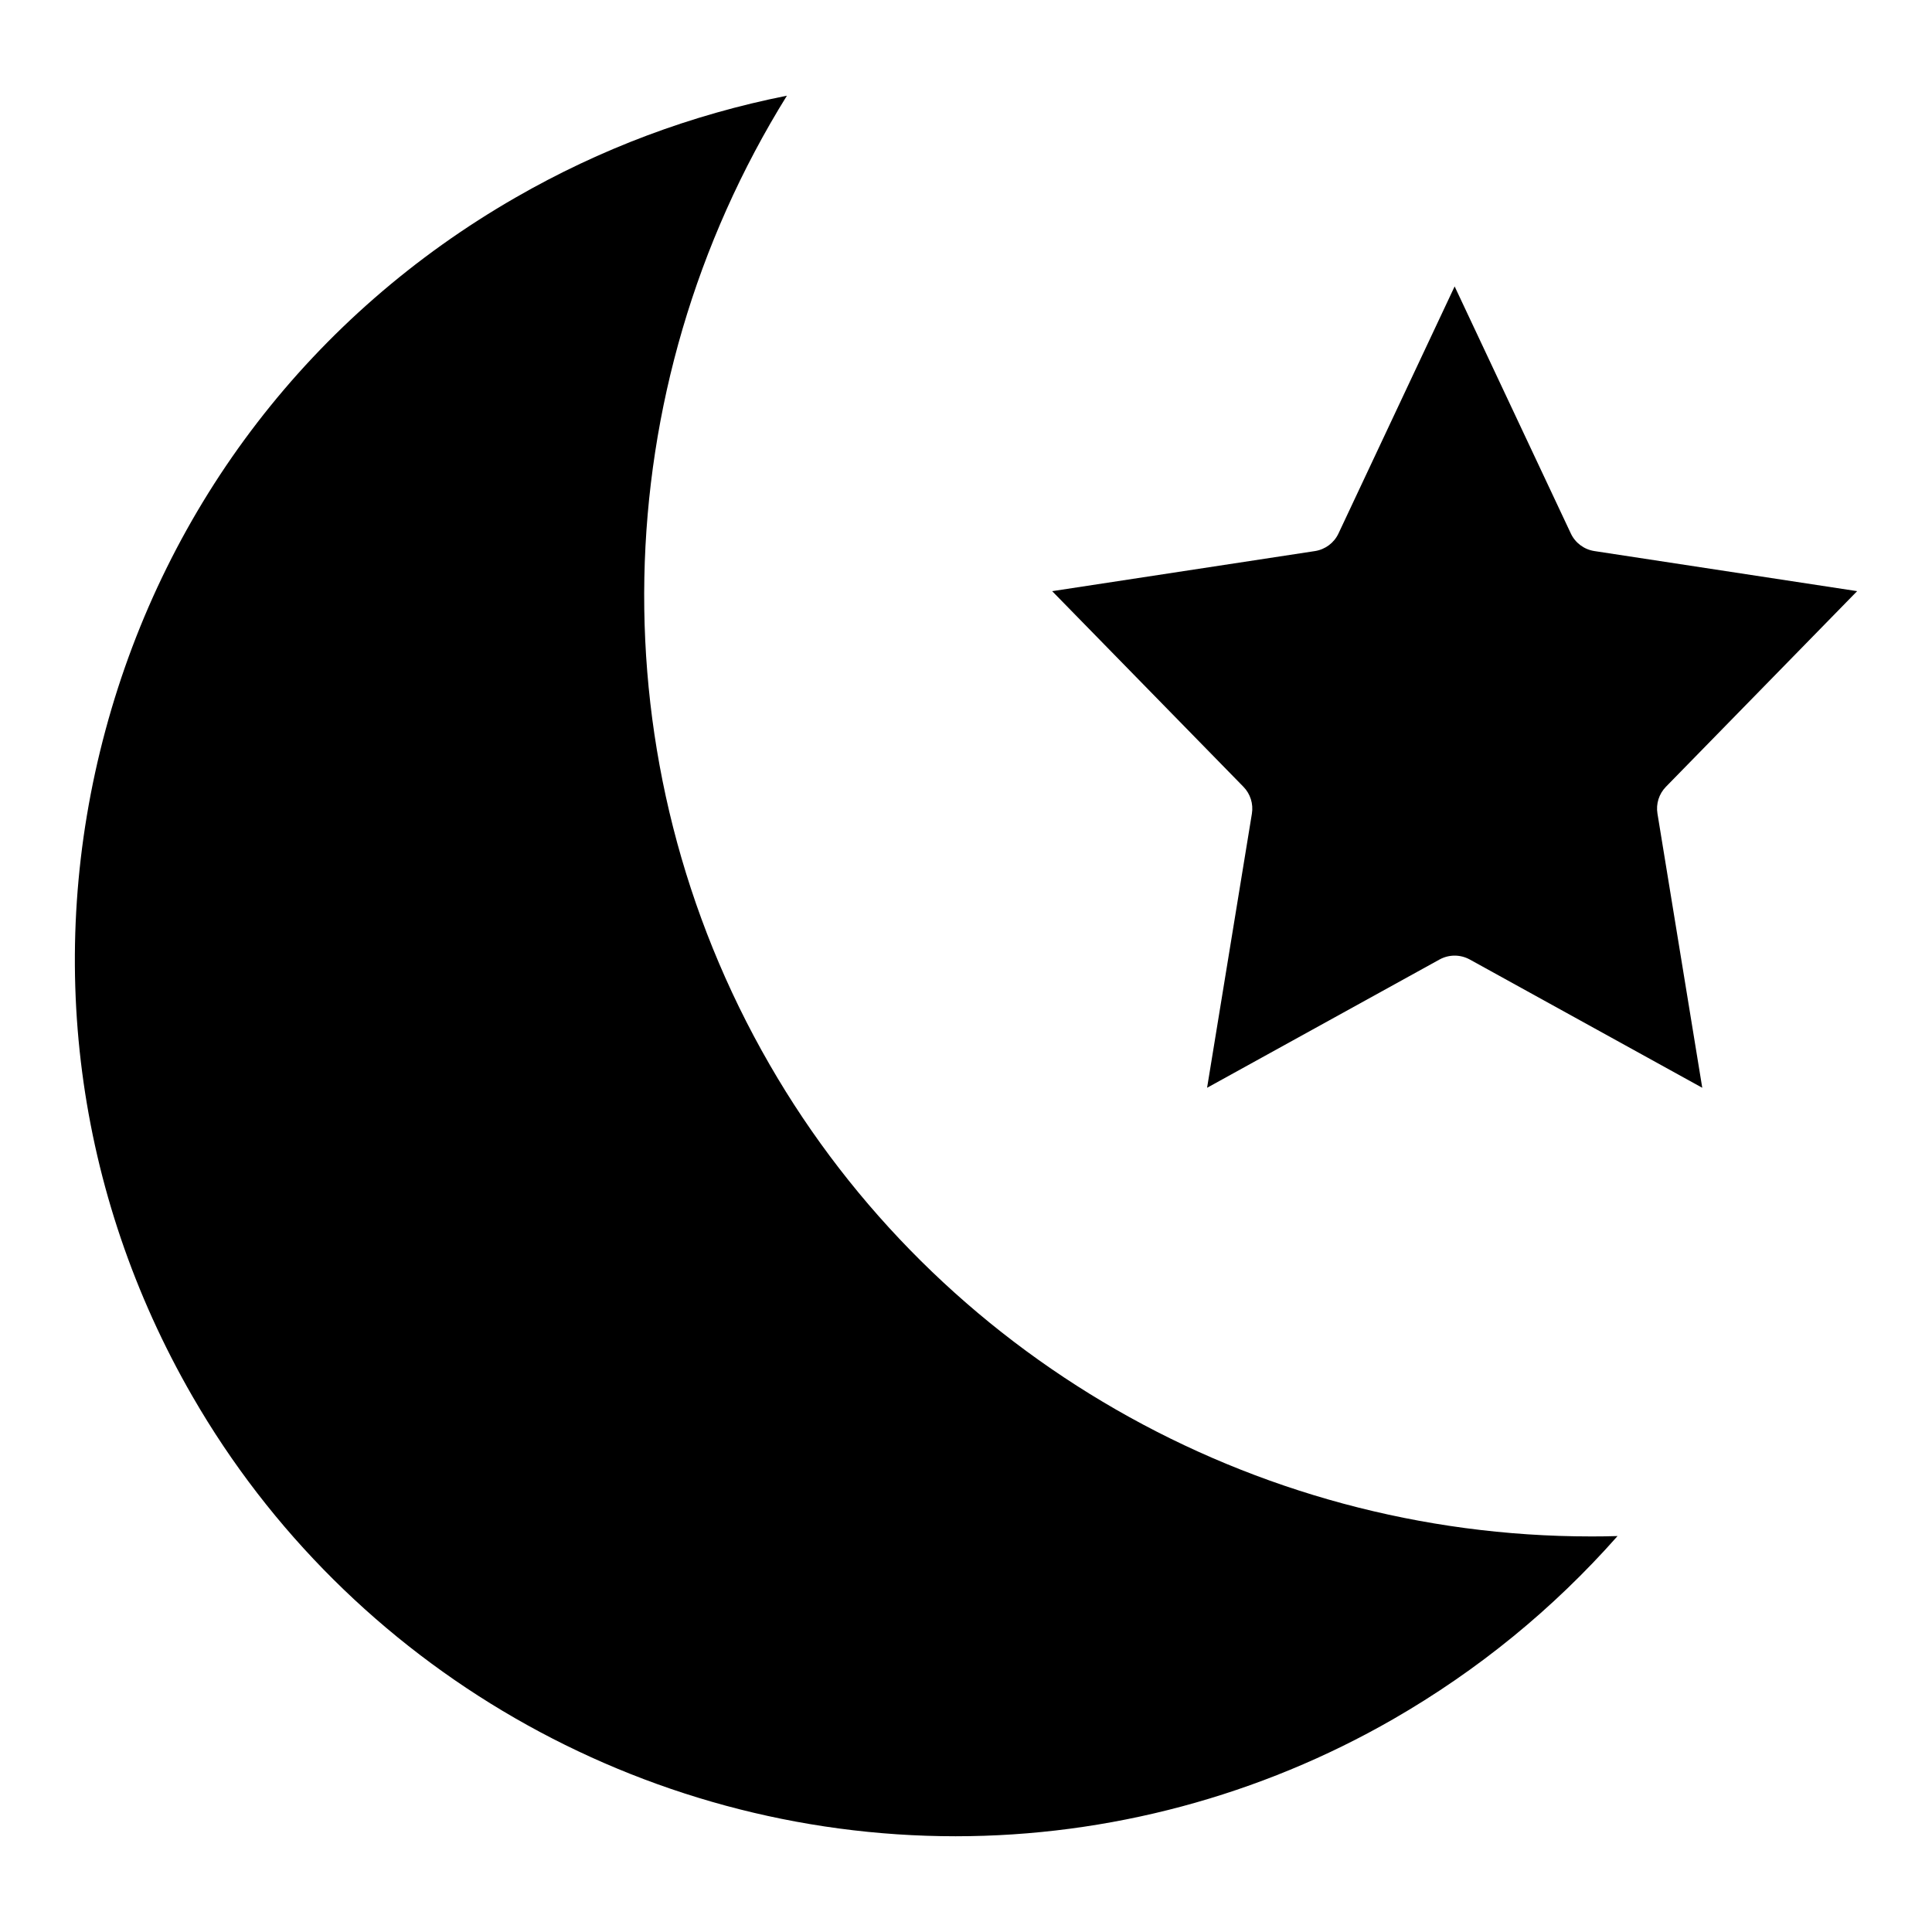
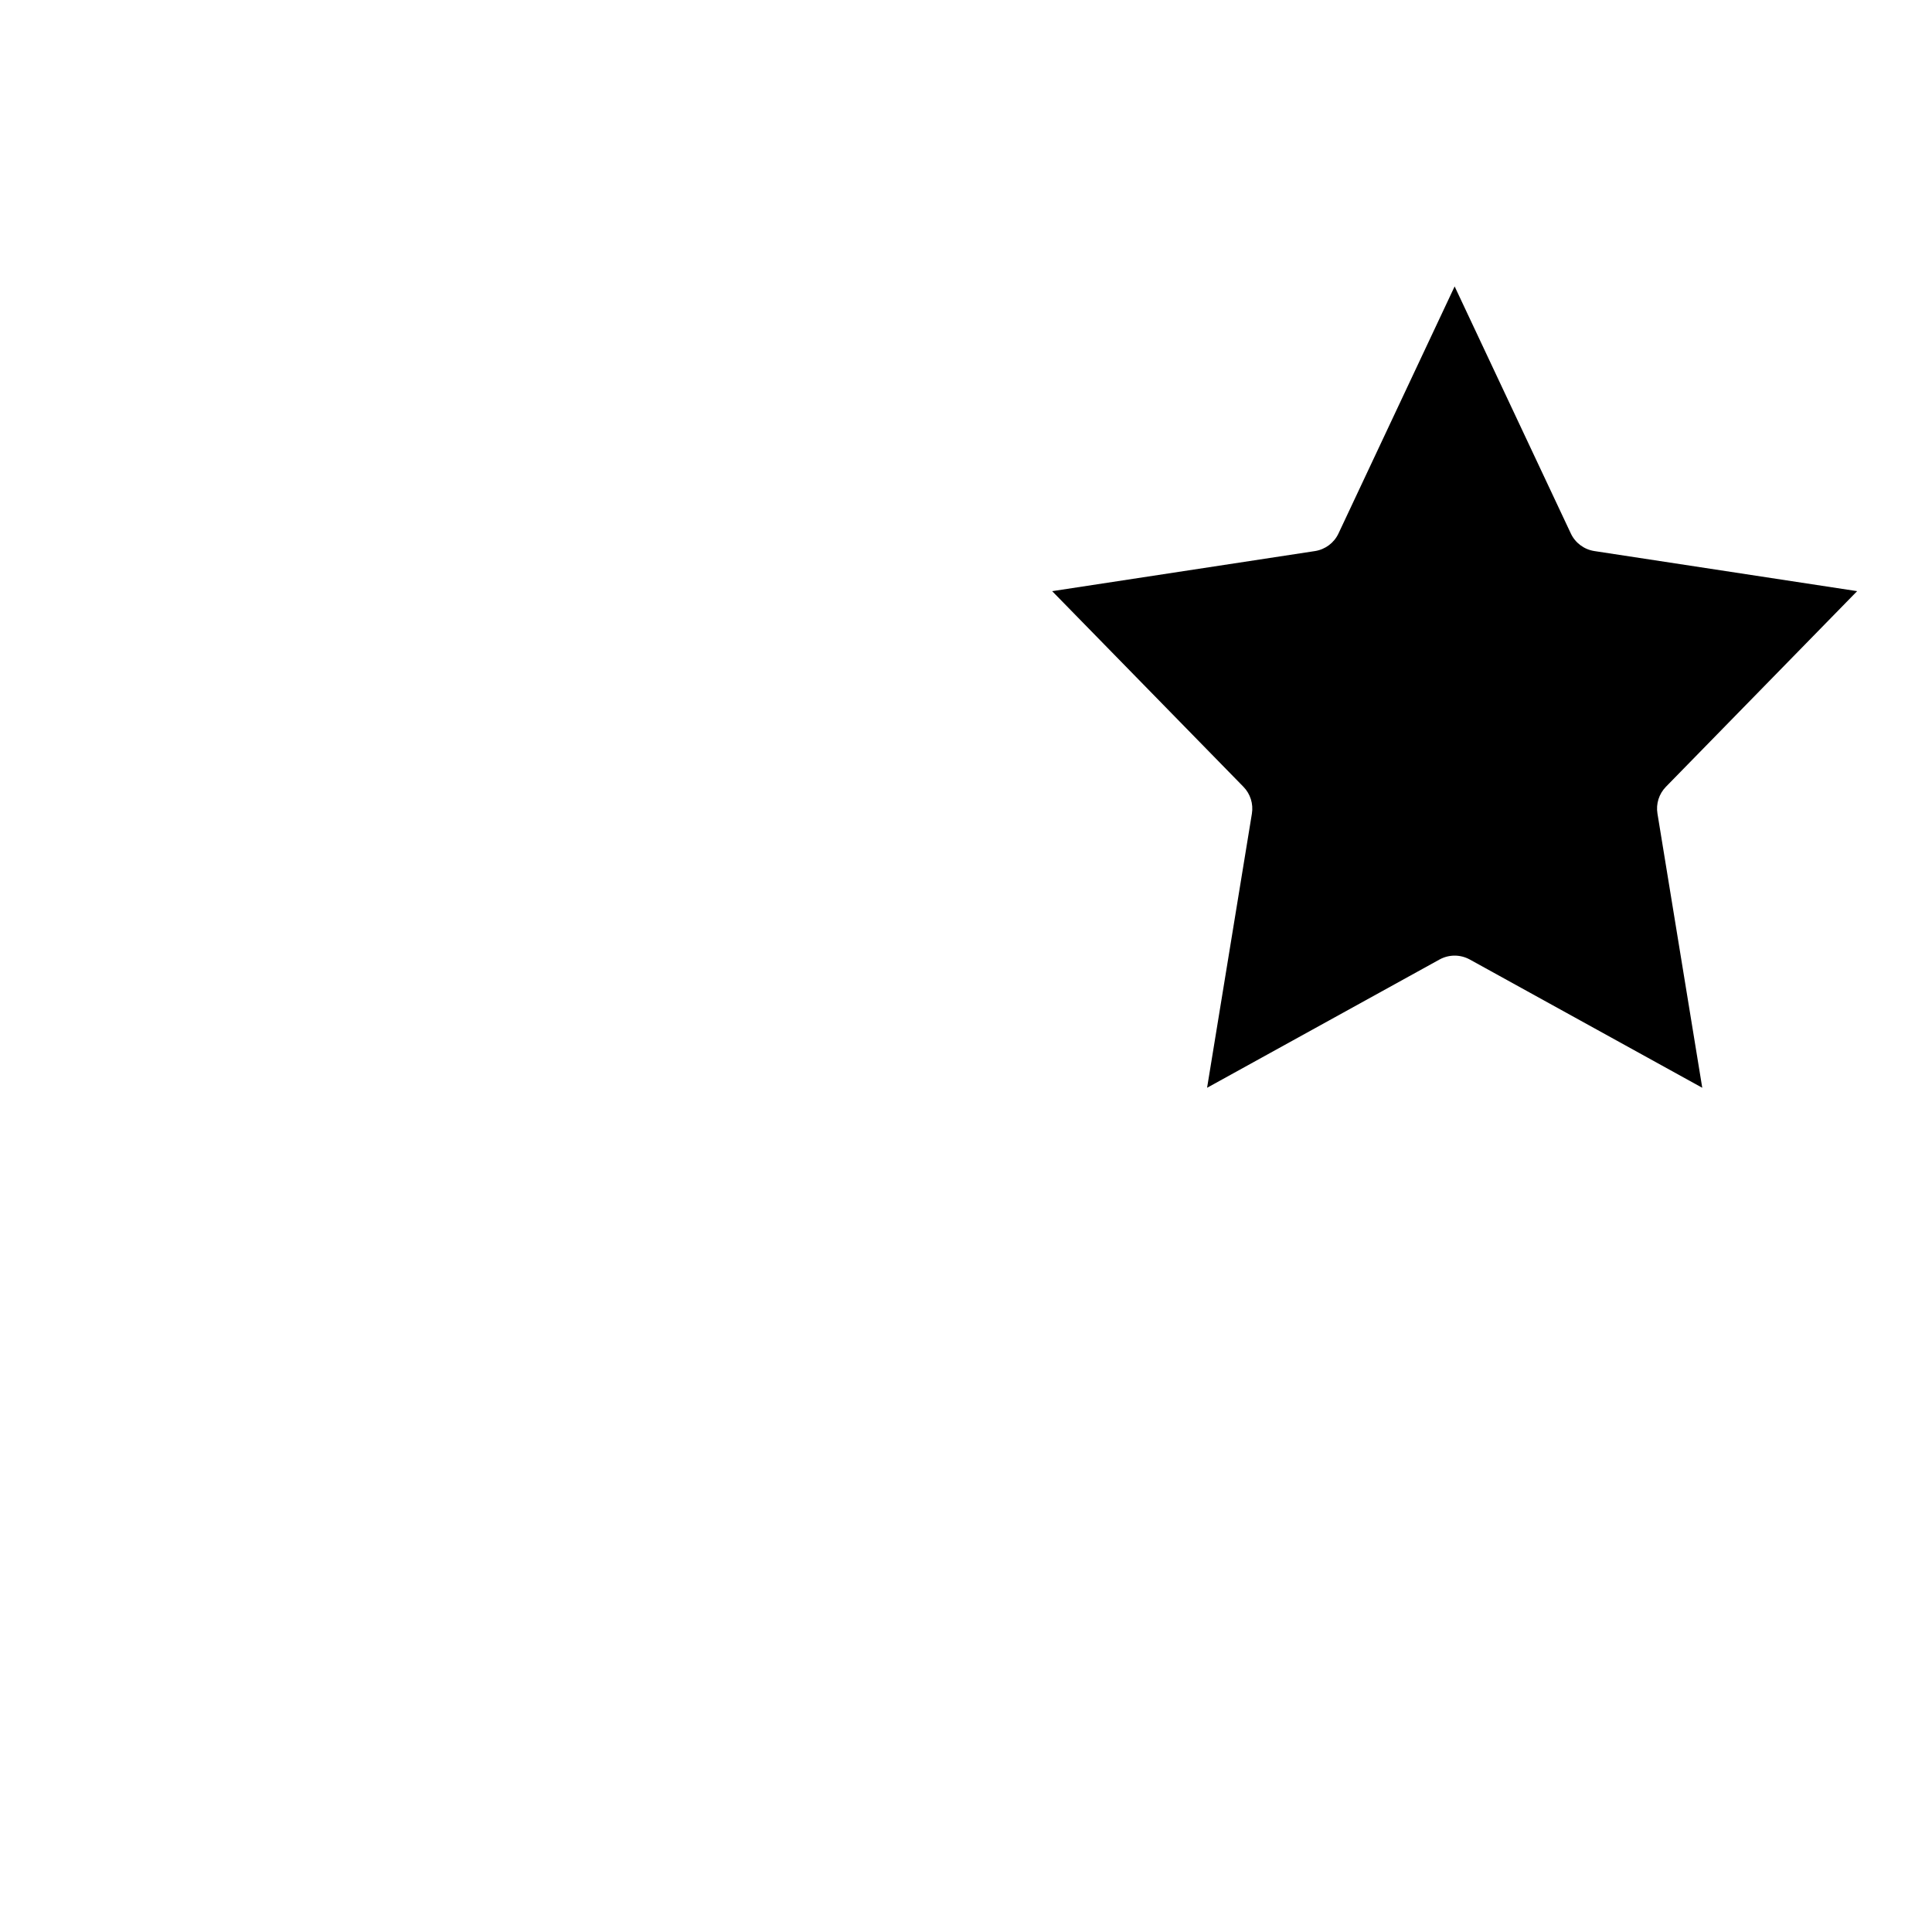
<svg xmlns="http://www.w3.org/2000/svg" fill="#000000" width="800px" height="800px" version="1.1" viewBox="144 144 512 512">
  <g>
-     <path d="m565.62 551.17c-89.805 0-173.21-47.926-217.67-125.06-46.152-79.941-43.879-178.7 4.59-256.75-25.348 5.039-49.461 14.074-71.871 26.977-53.918 30.984-92.527 81.113-108.71 141.15-16.184 60.031-8.004 122.73 23.035 176.54 41.453 71.918 118.95 116.6 202.25 116.6 40.559 0 80.672-10.73 115.99-31.047 22.441-12.926 42.375-29.199 59.434-48.508-2.348 0.07-4.691 0.102-7.039 0.102 0.008-0.008 0-0.008-0.008-0.008z" />
    <path d="m585.49 352.5 50.672-51.84-69.621-10.621c-2.731-0.418-5.078-2.156-6.258-4.668l-30.789-65.469-30.781 65.473c-1.172 2.504-3.519 4.25-6.258 4.668l-69.621 10.621 50.68 51.836c1.844 1.883 2.676 4.527 2.25 7.125l-11.875 72.648 61.598-33.992c1.242-0.684 2.629-1.031 4.008-1.031 1.387 0 2.762 0.348 4.016 1.031l61.605 33.992-11.871-72.652c-0.434-2.598 0.402-5.242 2.246-7.121z" />
  </g>
</svg>